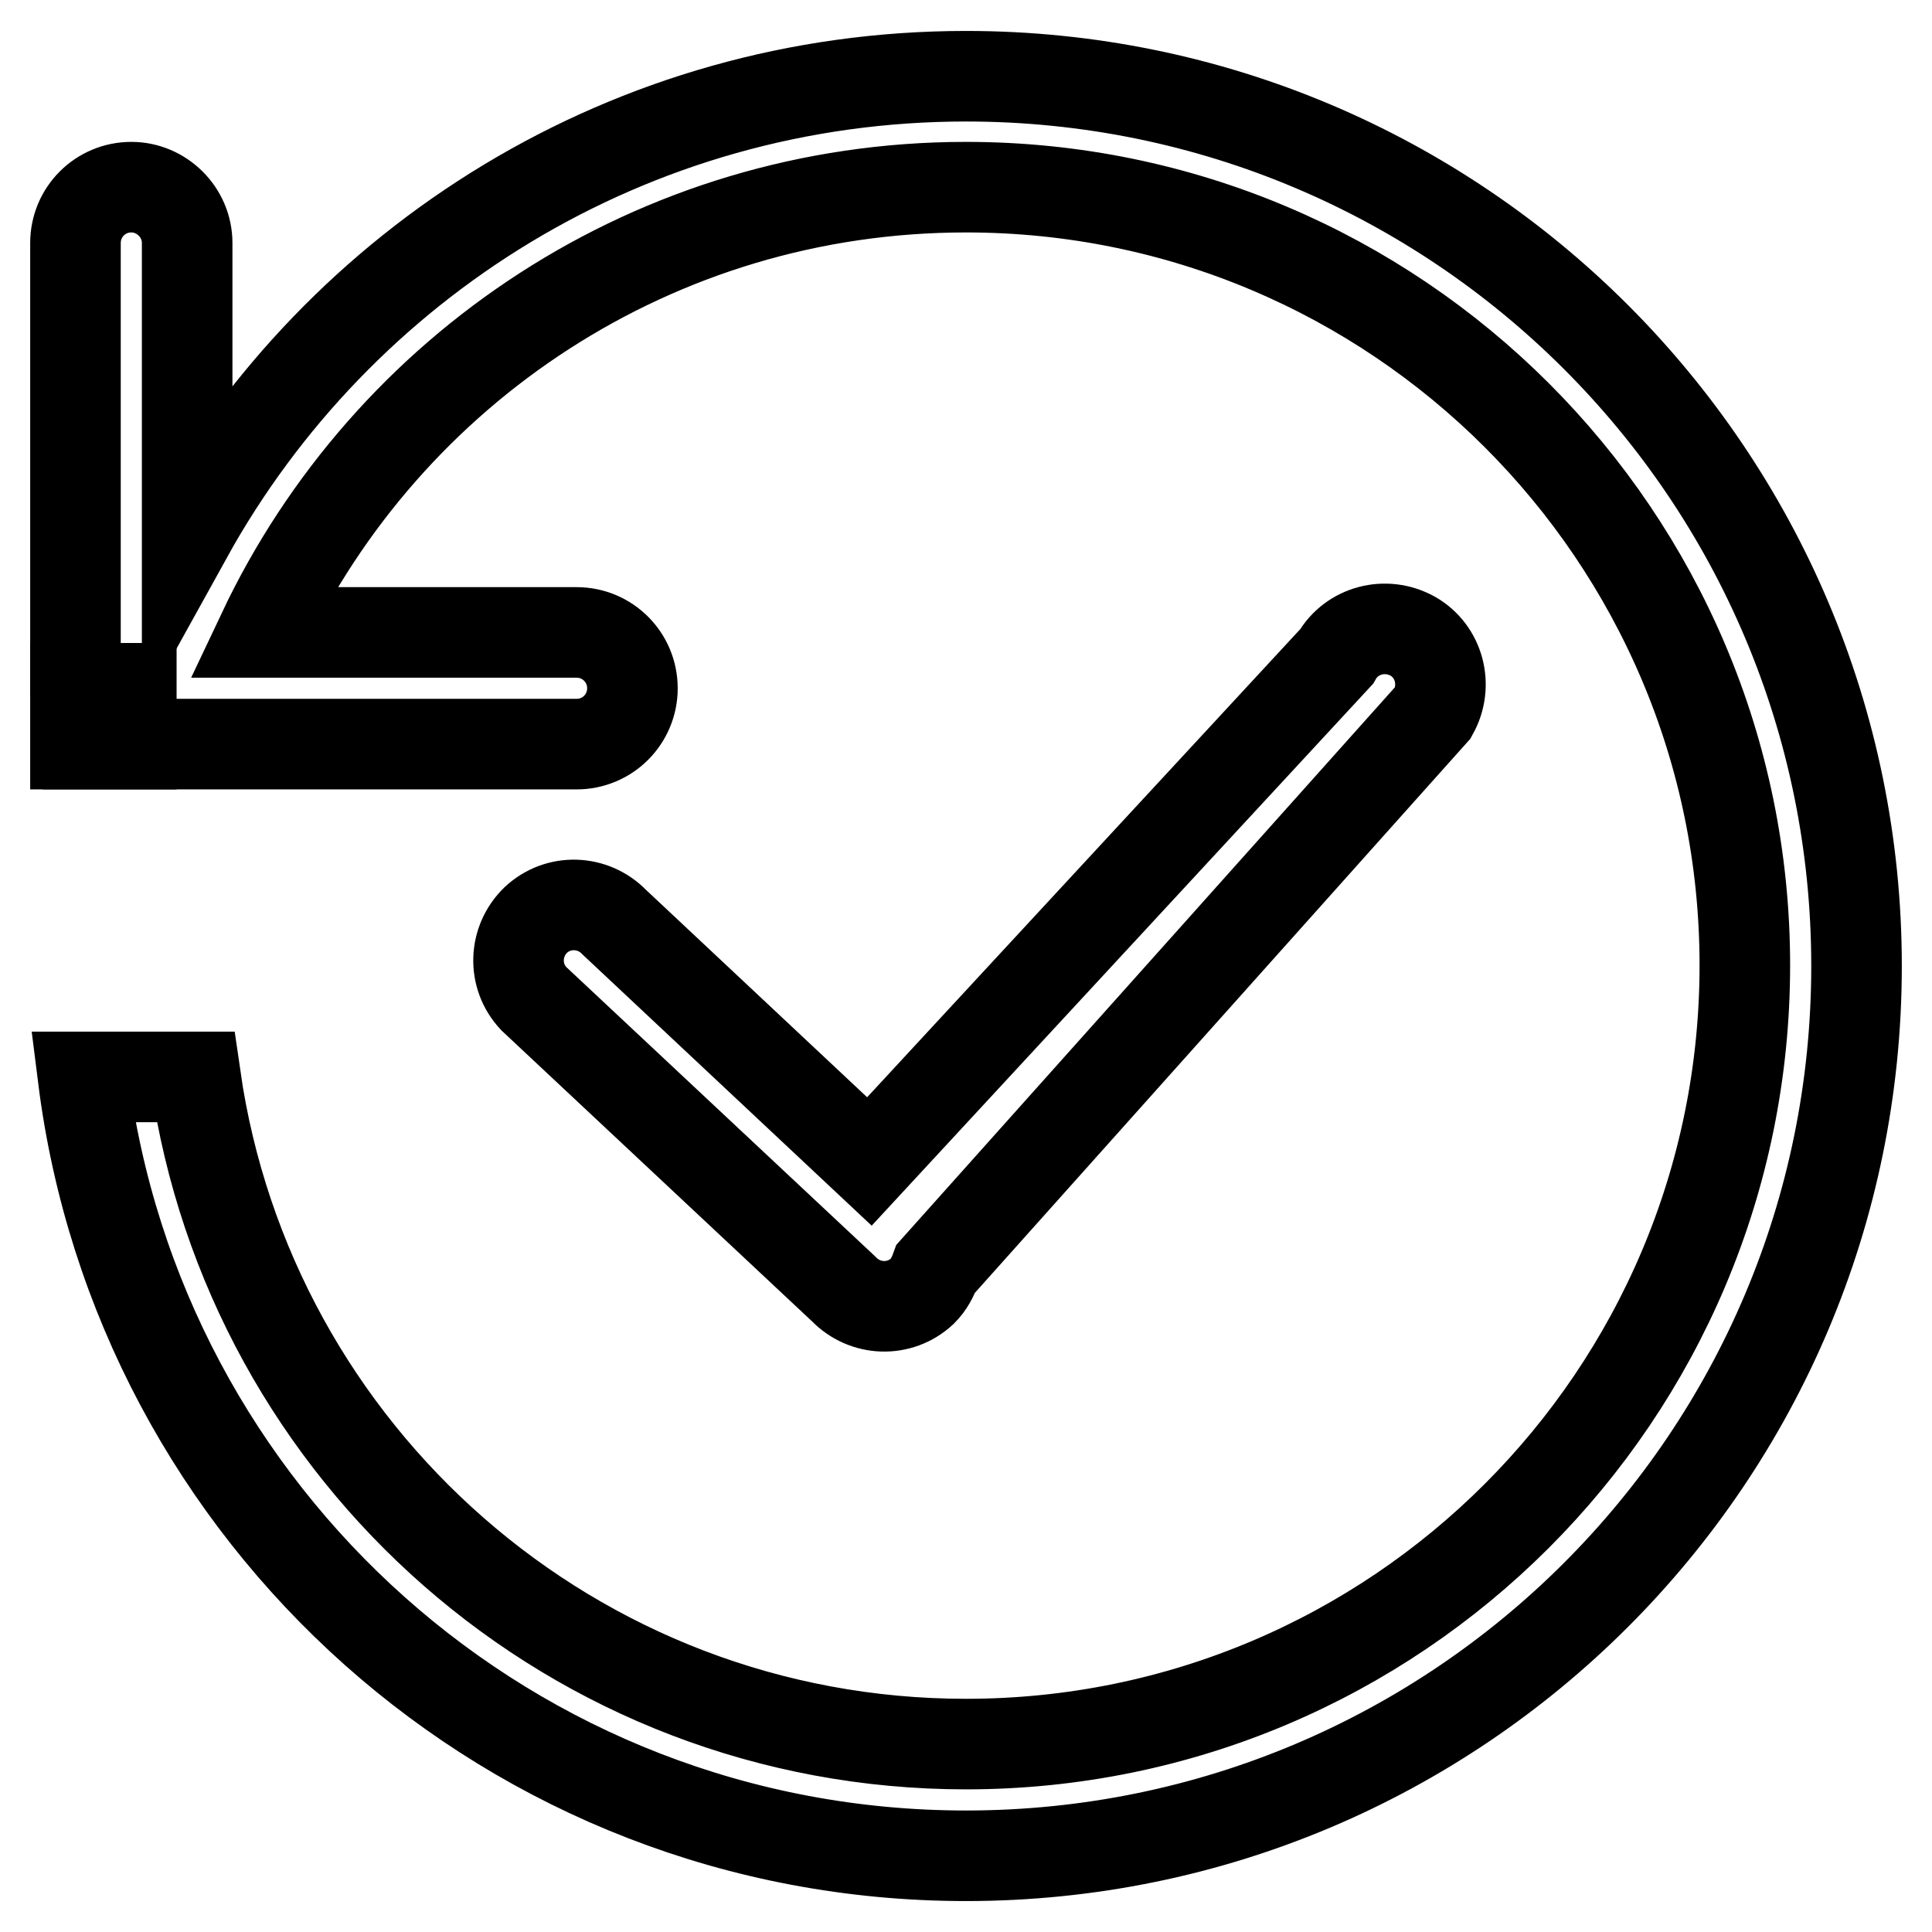
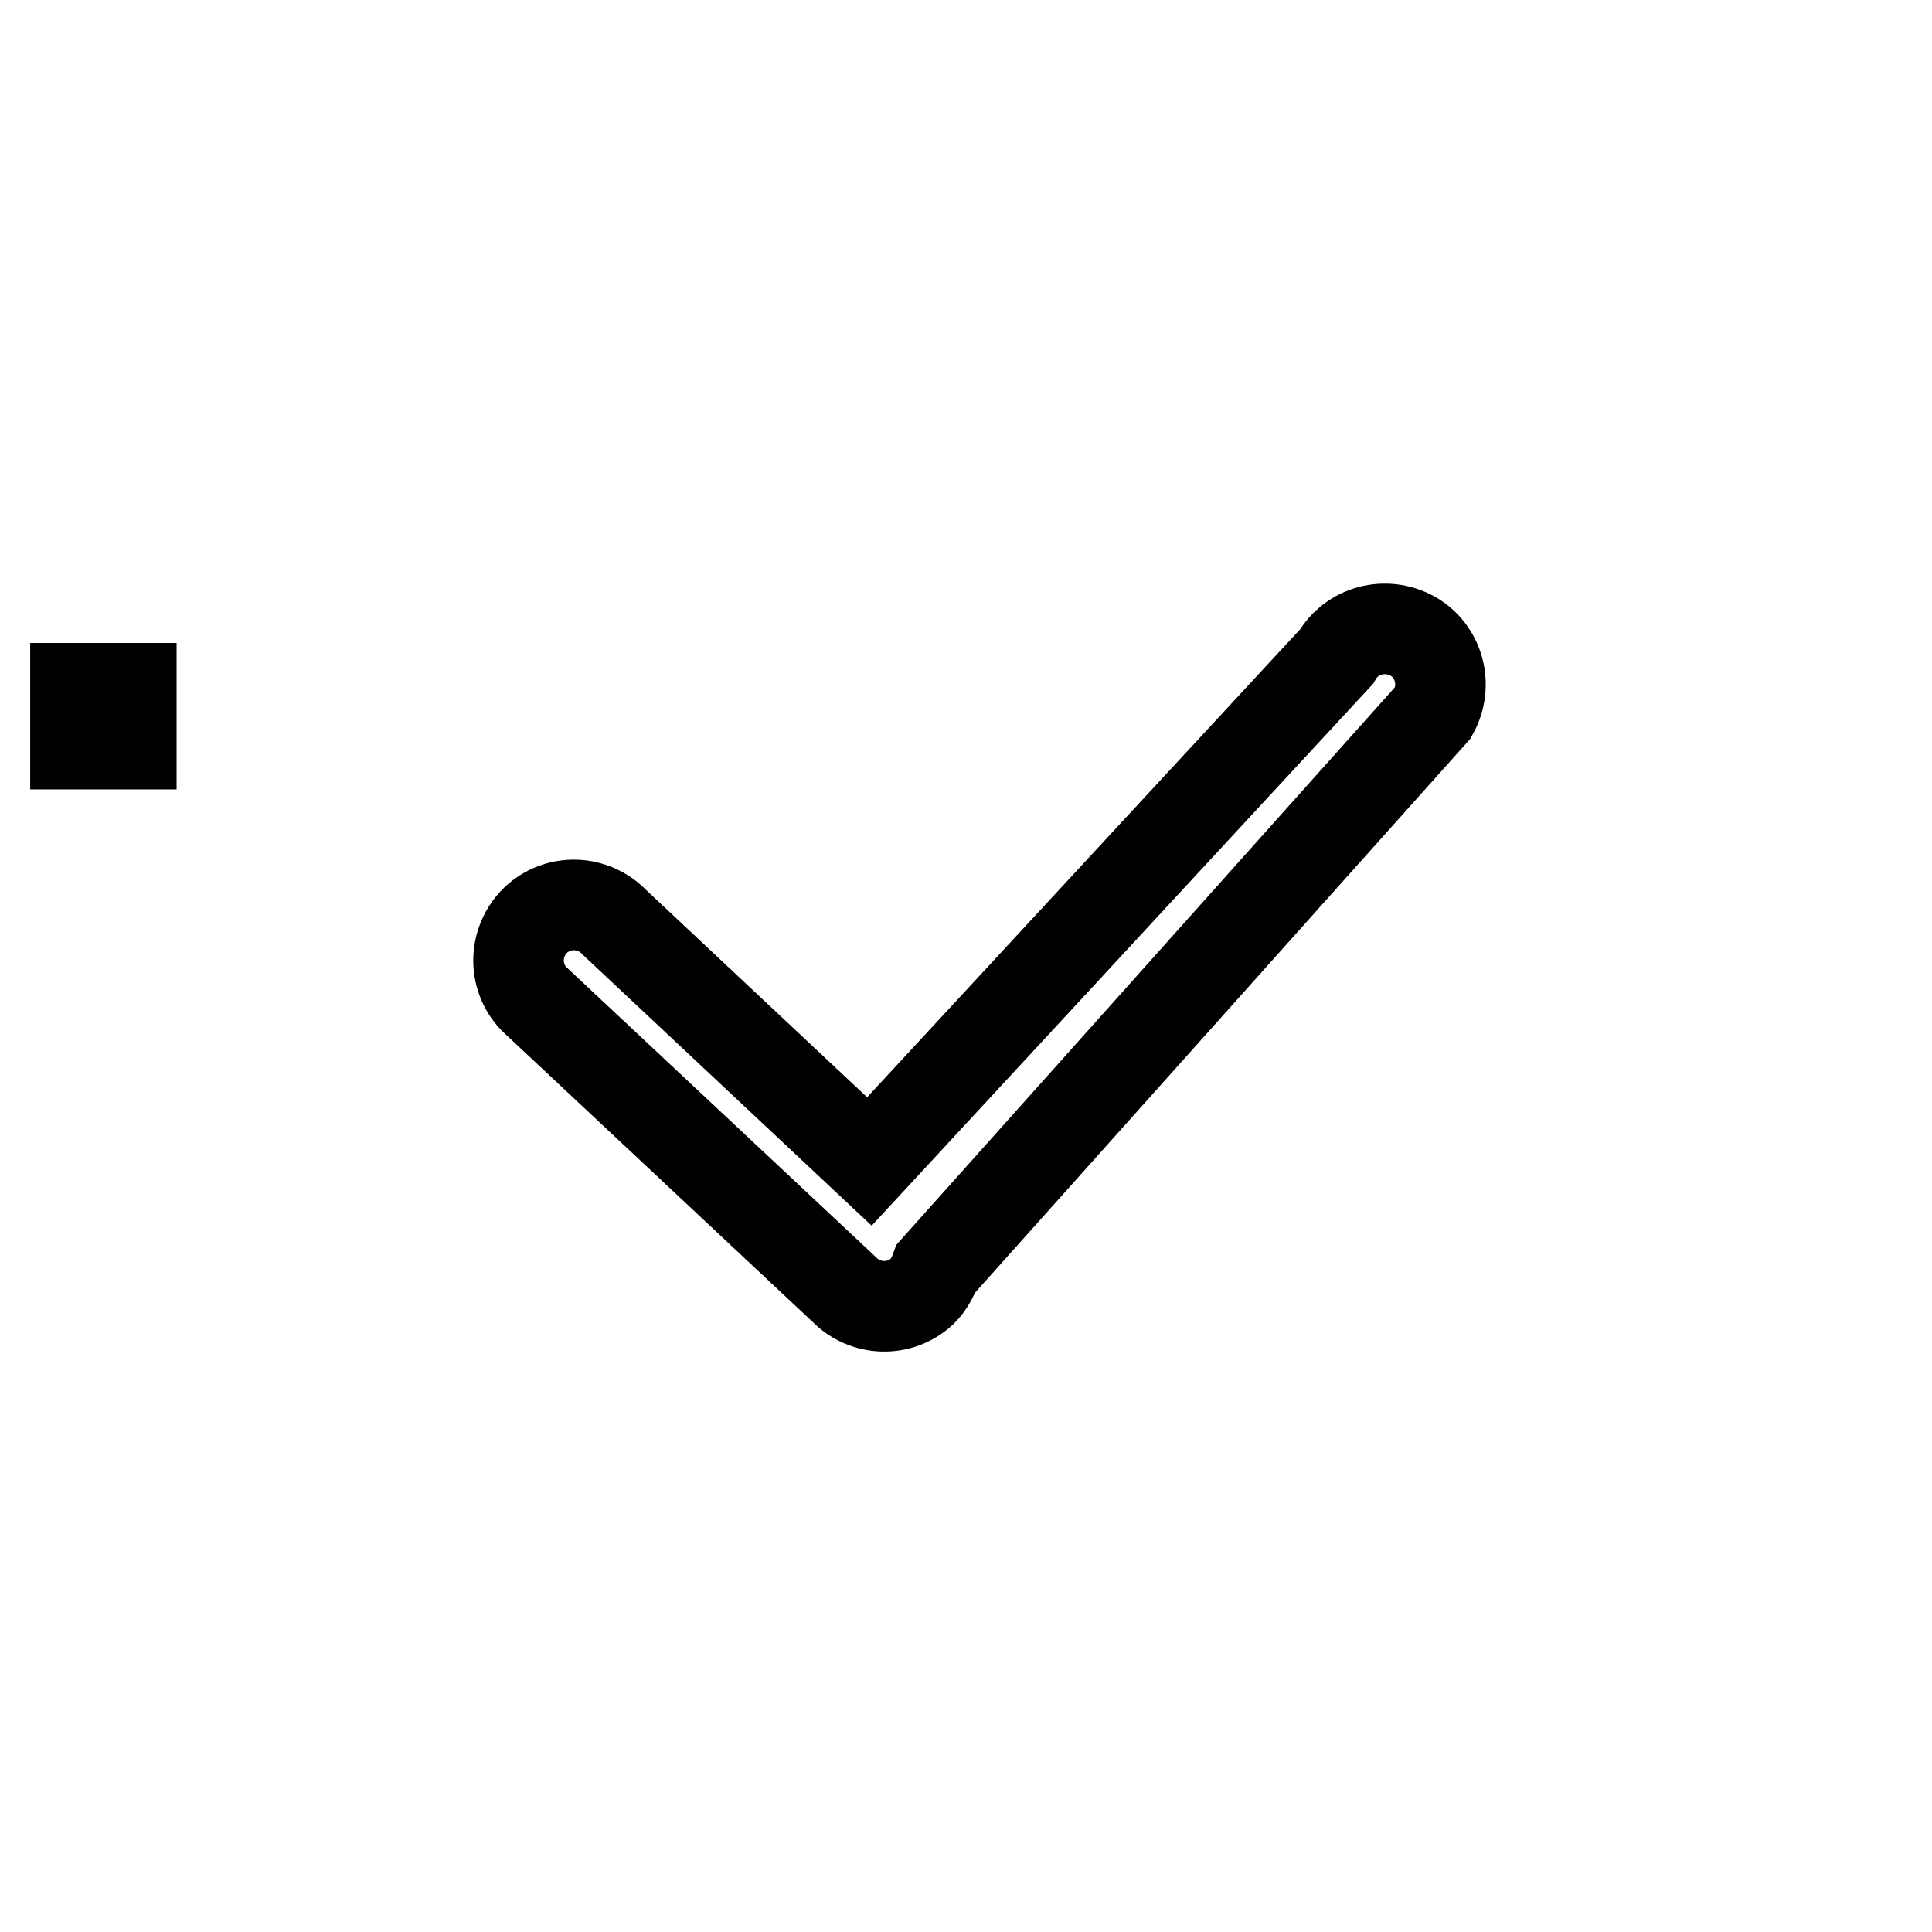
<svg xmlns="http://www.w3.org/2000/svg" version="1.1" x="0px" y="0px" viewBox="0 0 256 256" enable-background="new 0 0 256 256" xml:space="preserve">
  <g>
    <g>
-       <path stroke-width="12" fill-opacity="0" stroke="#000000" d="M24.8,32.2V71C44.9,34.7,83.5,10.1,128,10.1c65.2,0,118,52.8,118,117.9c0,65.1-52.8,117.9-118,117.9c-60.2,0-109.7-45-117-103.2h14.9c7.2,50,50.1,88.4,102.1,88.4c57,0,103.2-46.2,103.2-103.2C231.2,71,185,24.8,128,24.8c-41.2,0-76.7,24.1-93.2,59h41.6c4.1,0,7.4,3.3,7.4,7.4c0,4.1-3.3,7.4-7.4,7.4H29.1H17.4h-3.4c0.1-0.3,0.1-0.6,0.2-0.8c-1-0.5-1.7-1.2-2.4-2c-0.3-0.4-0.6-0.7-0.8-1.2c-0.1-0.3-0.3-0.6-0.4-0.8C10.2,92.9,10,92,10,91.2v-59c0-4.1,3.3-7.4,7.4-7.4C21.4,24.8,24.8,28.1,24.8,32.2z" />
      <path stroke-width="12" fill-opacity="0" stroke="#000000" d="M124,168.1c-0.4,1.1-0.9,2.1-1.8,3c-3,2.8-7.6,2.6-10.4-0.3l-41.1-38.5c-2.8-3-2.6-7.6,0.3-10.4c3-2.8,7.6-2.6,10.4,0.3l33.8,31.7L177.1,87c2-3.5,6.5-4.7,10.1-2.7c3.5,2,4.7,6.5,2.7,10.1L124,168.1z" />
      <path stroke-width="12" fill-opacity="0" stroke="#000000" d="M10,91.2h7.4v7.4H10V91.2z" />
    </g>
  </g>
</svg>